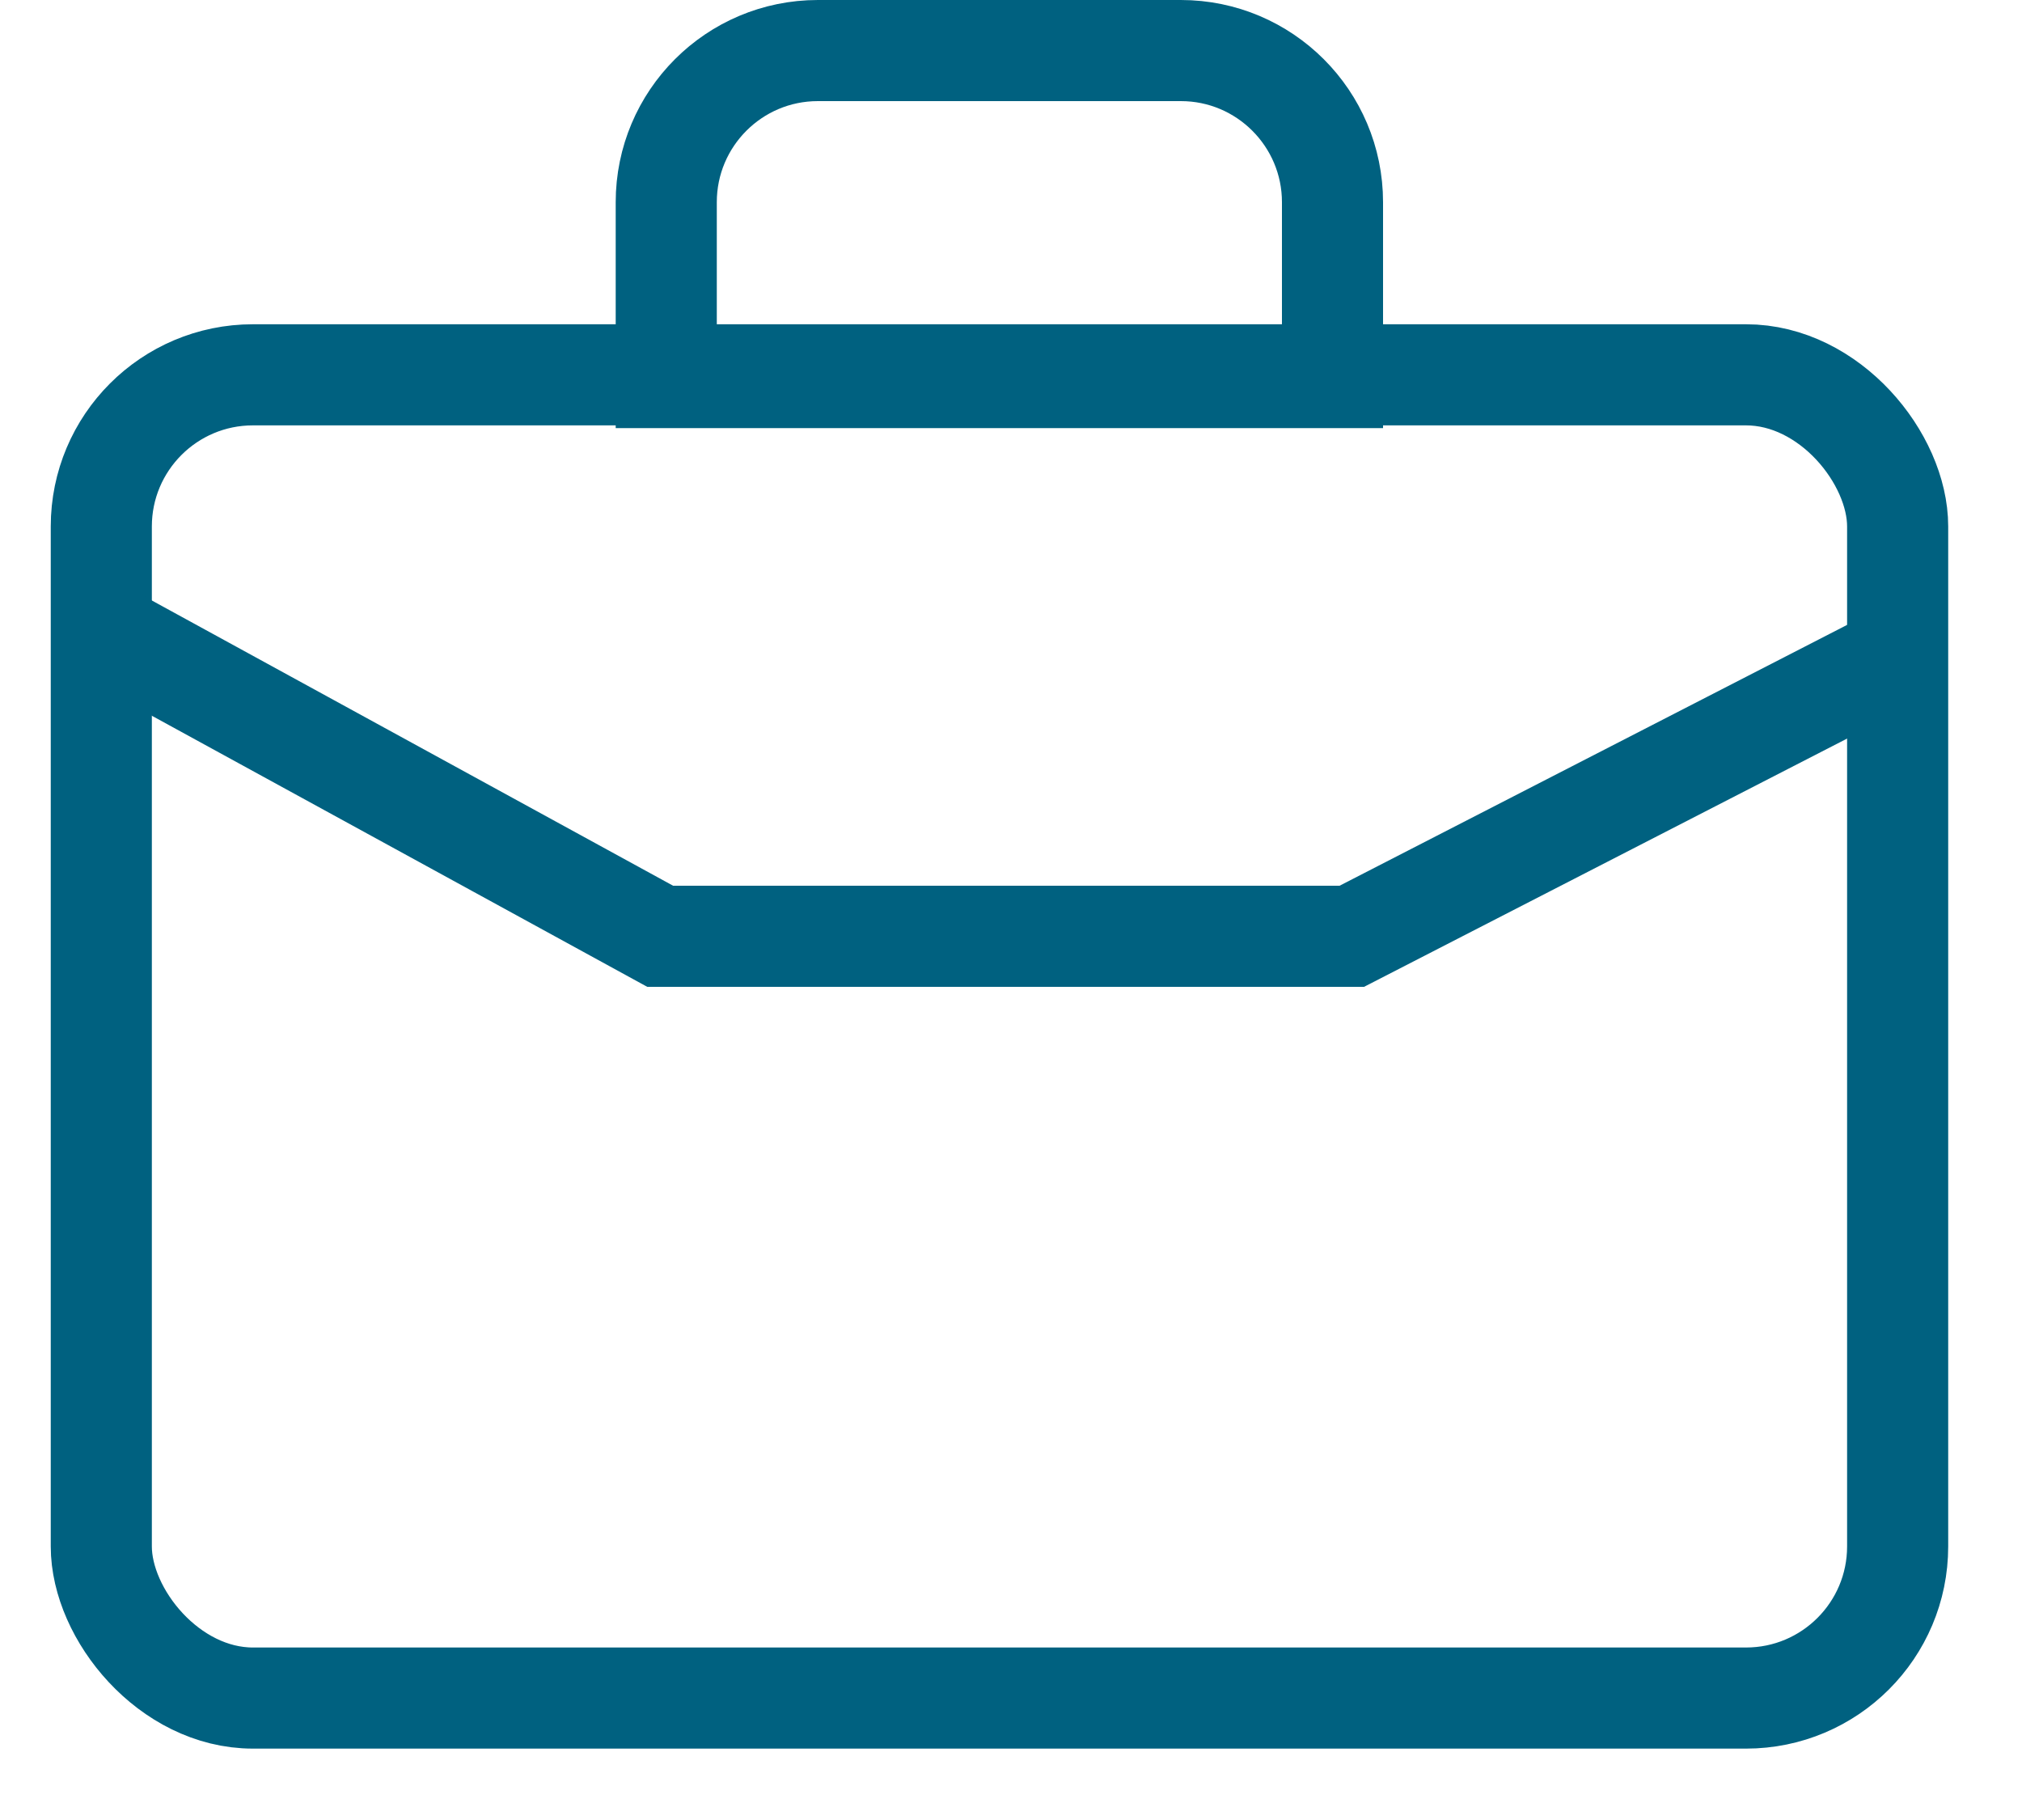
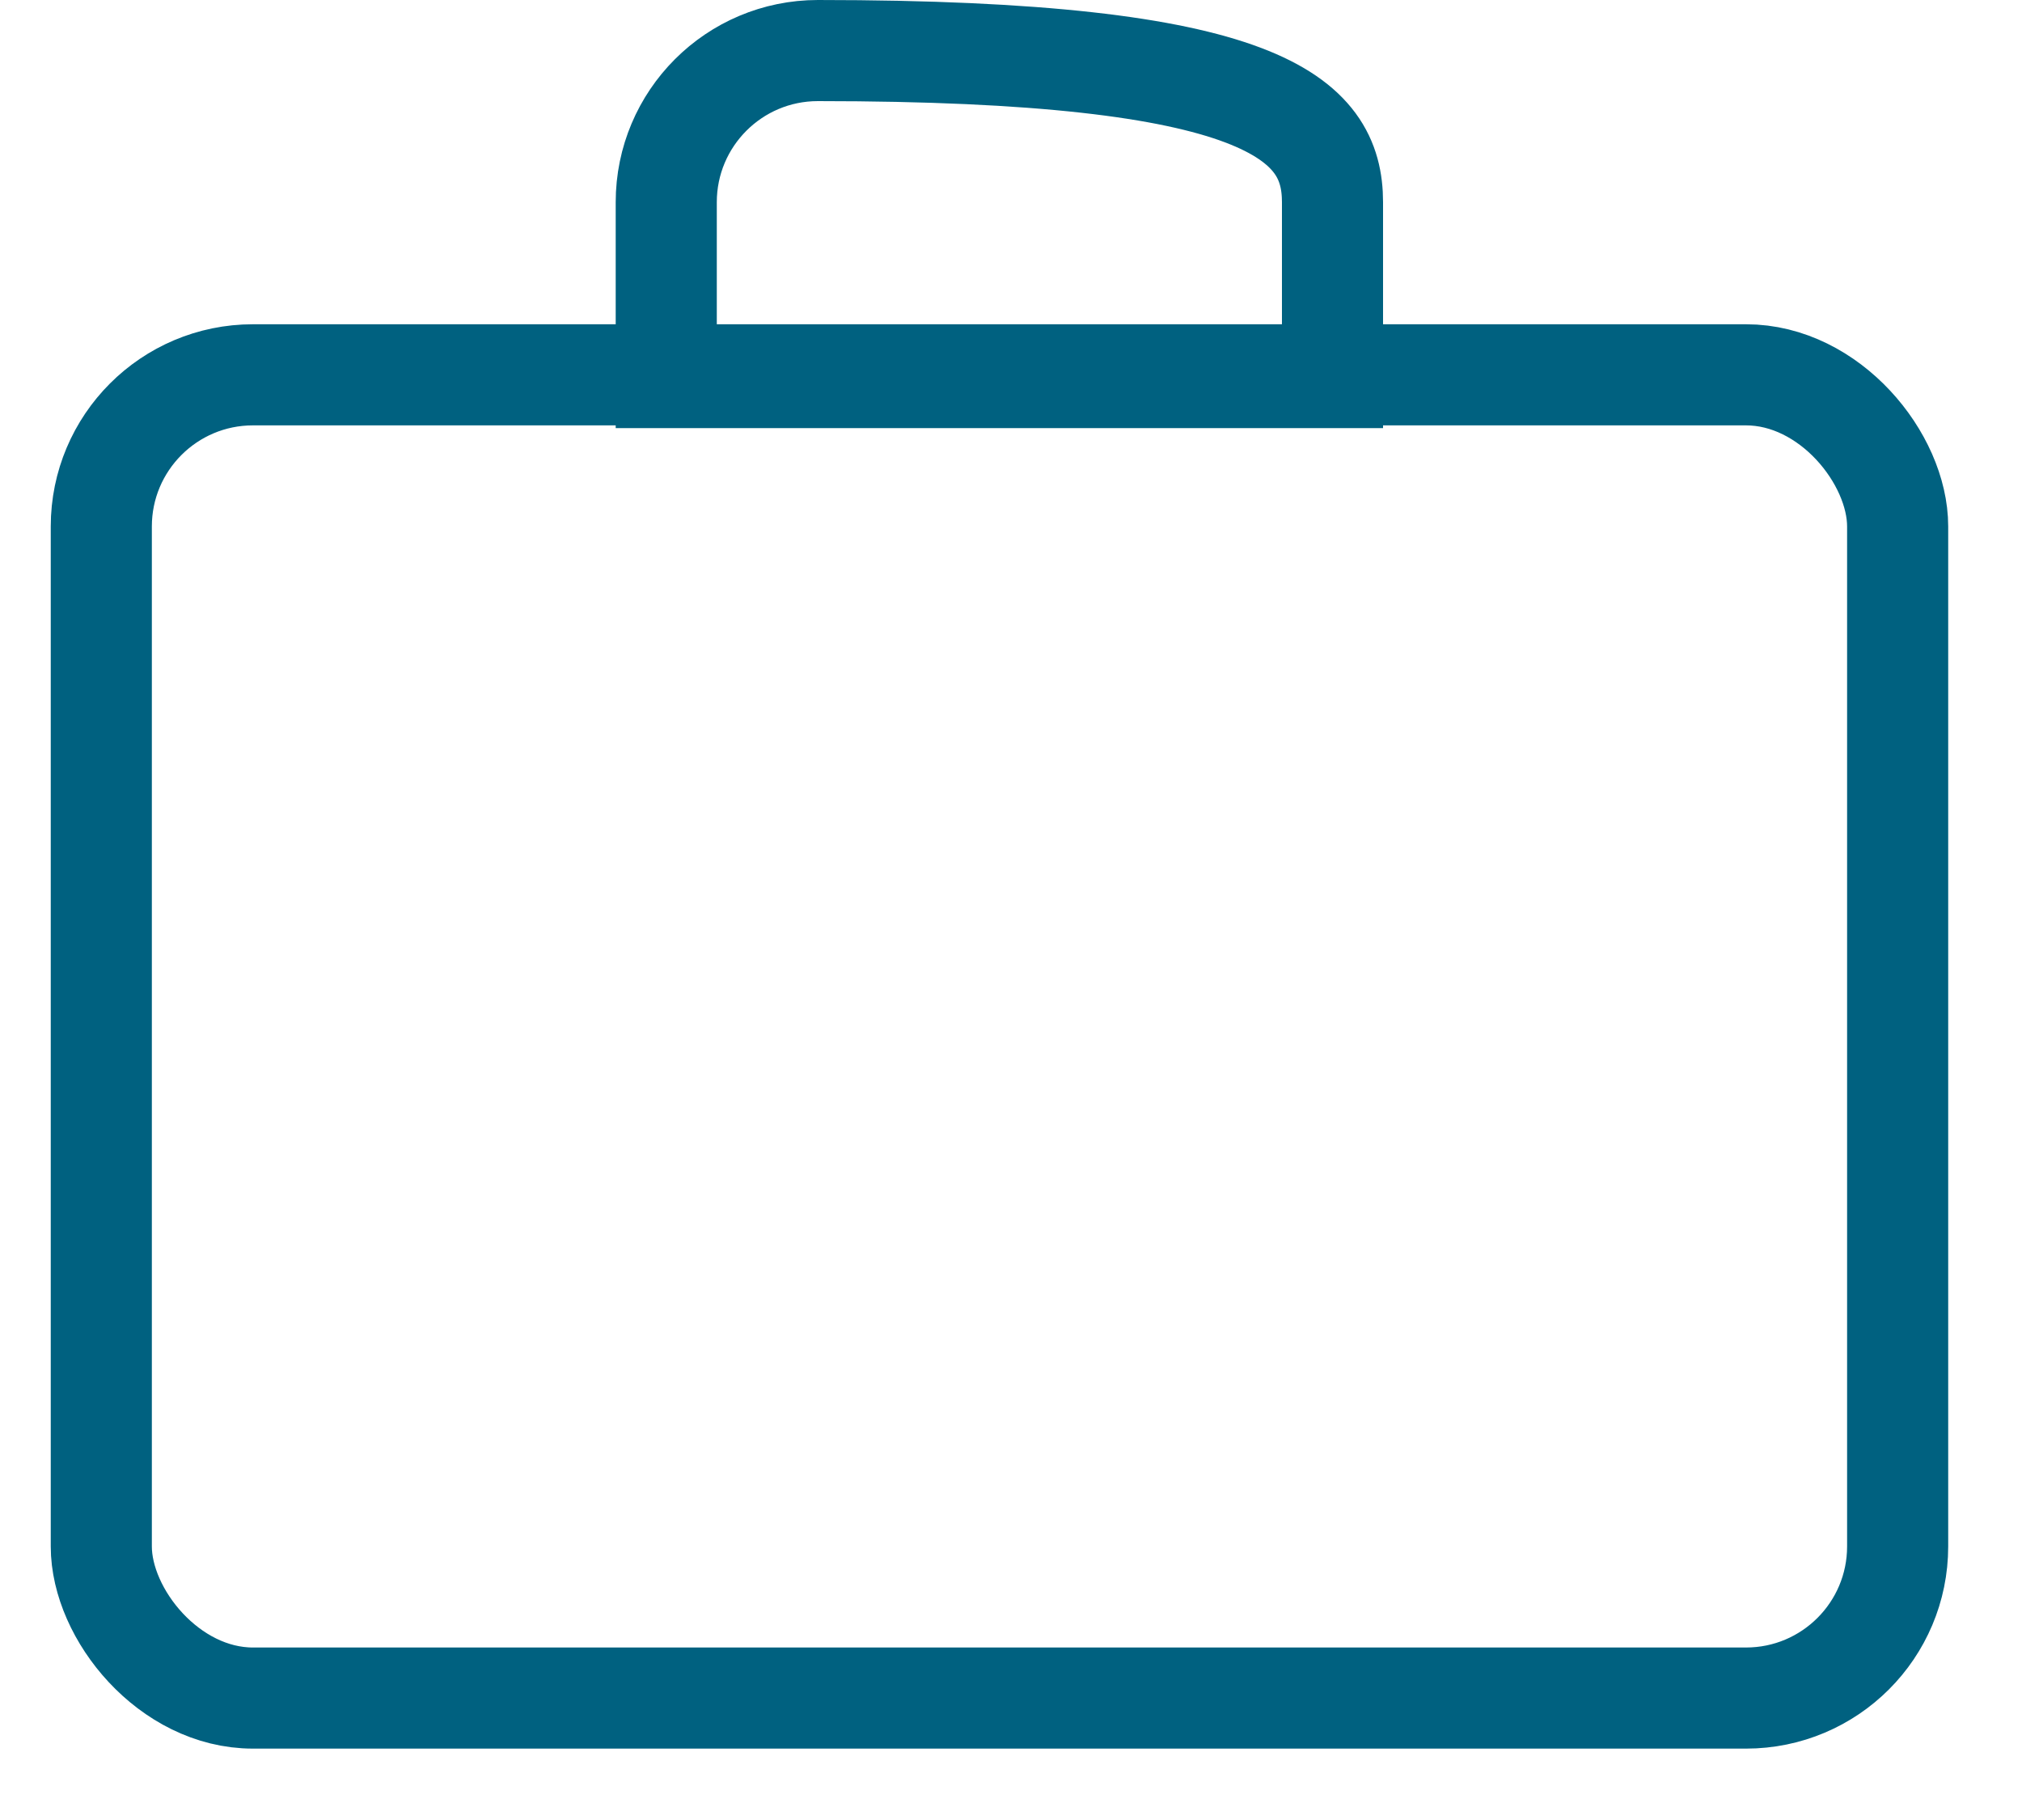
<svg xmlns="http://www.w3.org/2000/svg" width="20" height="18" viewBox="0 0 20 18" fill="none">
  <rect x="1.002" y="3.707" width="17.768" height="13.087" rx="1.5" stroke="#006180" />
-   <path d="M1.027 6.249L6.53 9.26H13.371L18.843 6.448" stroke="#006180" />
-   <path d="M8.09 0.5H11.68C12.508 0.5 13.18 1.172 13.18 2V3.734H6.59V2C6.59 1.172 7.261 0.5 8.09 0.5Z" stroke="#006180" />
+   <path d="M8.09 0.5C12.508 0.5 13.18 1.172 13.18 2V3.734H6.59V2C6.59 1.172 7.261 0.5 8.09 0.5Z" stroke="#006180" />
</svg>